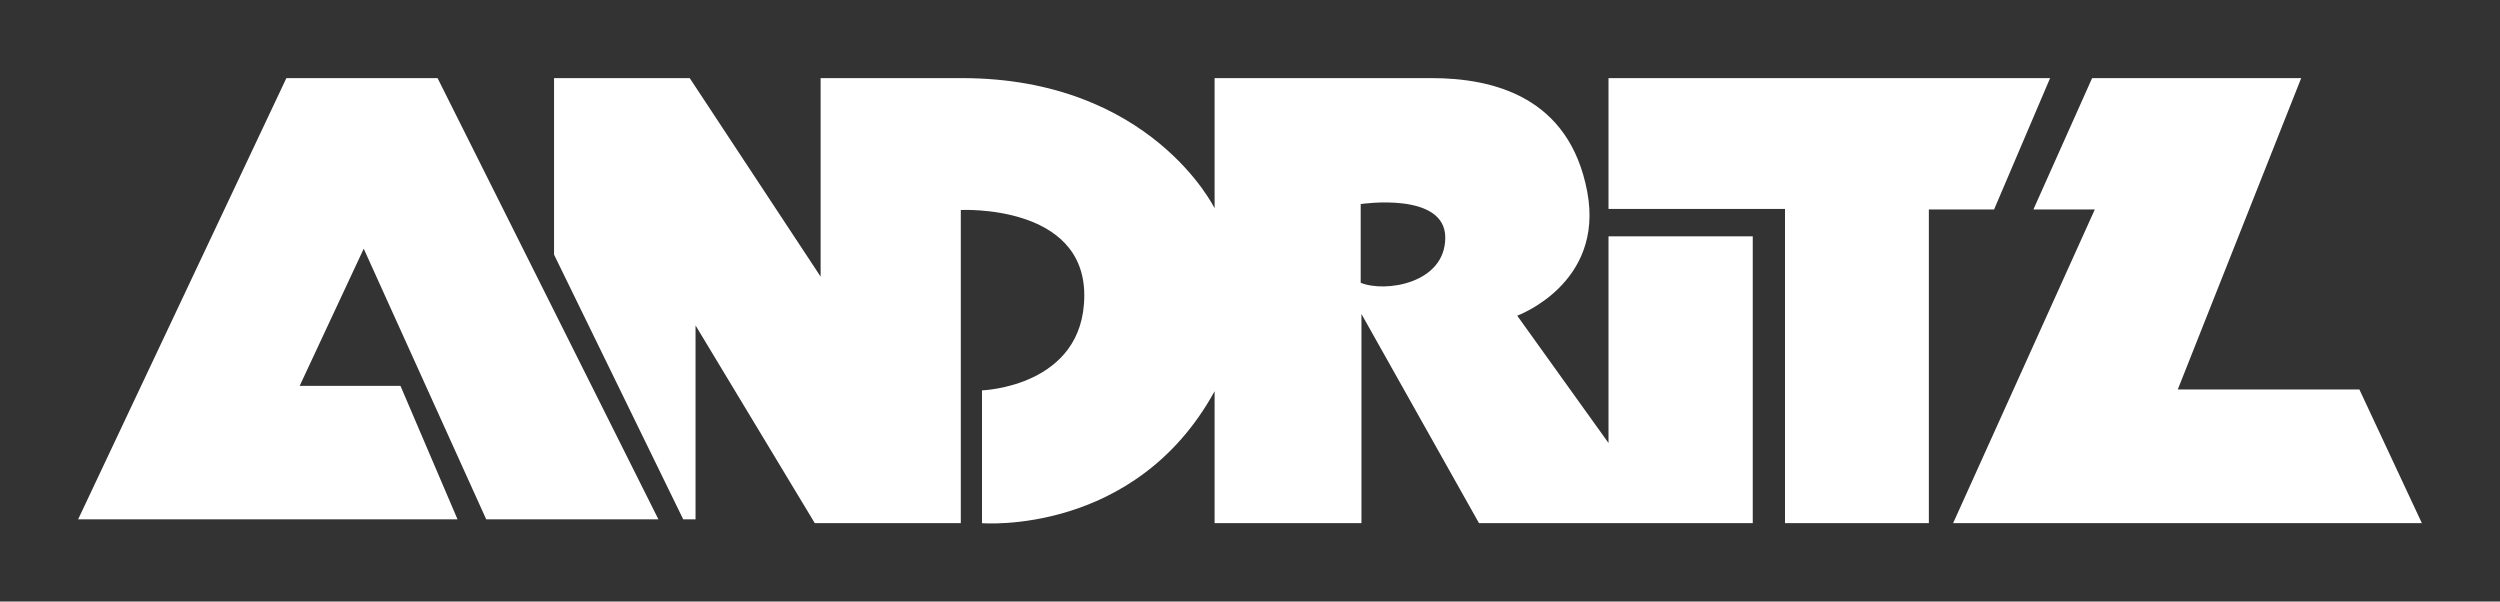
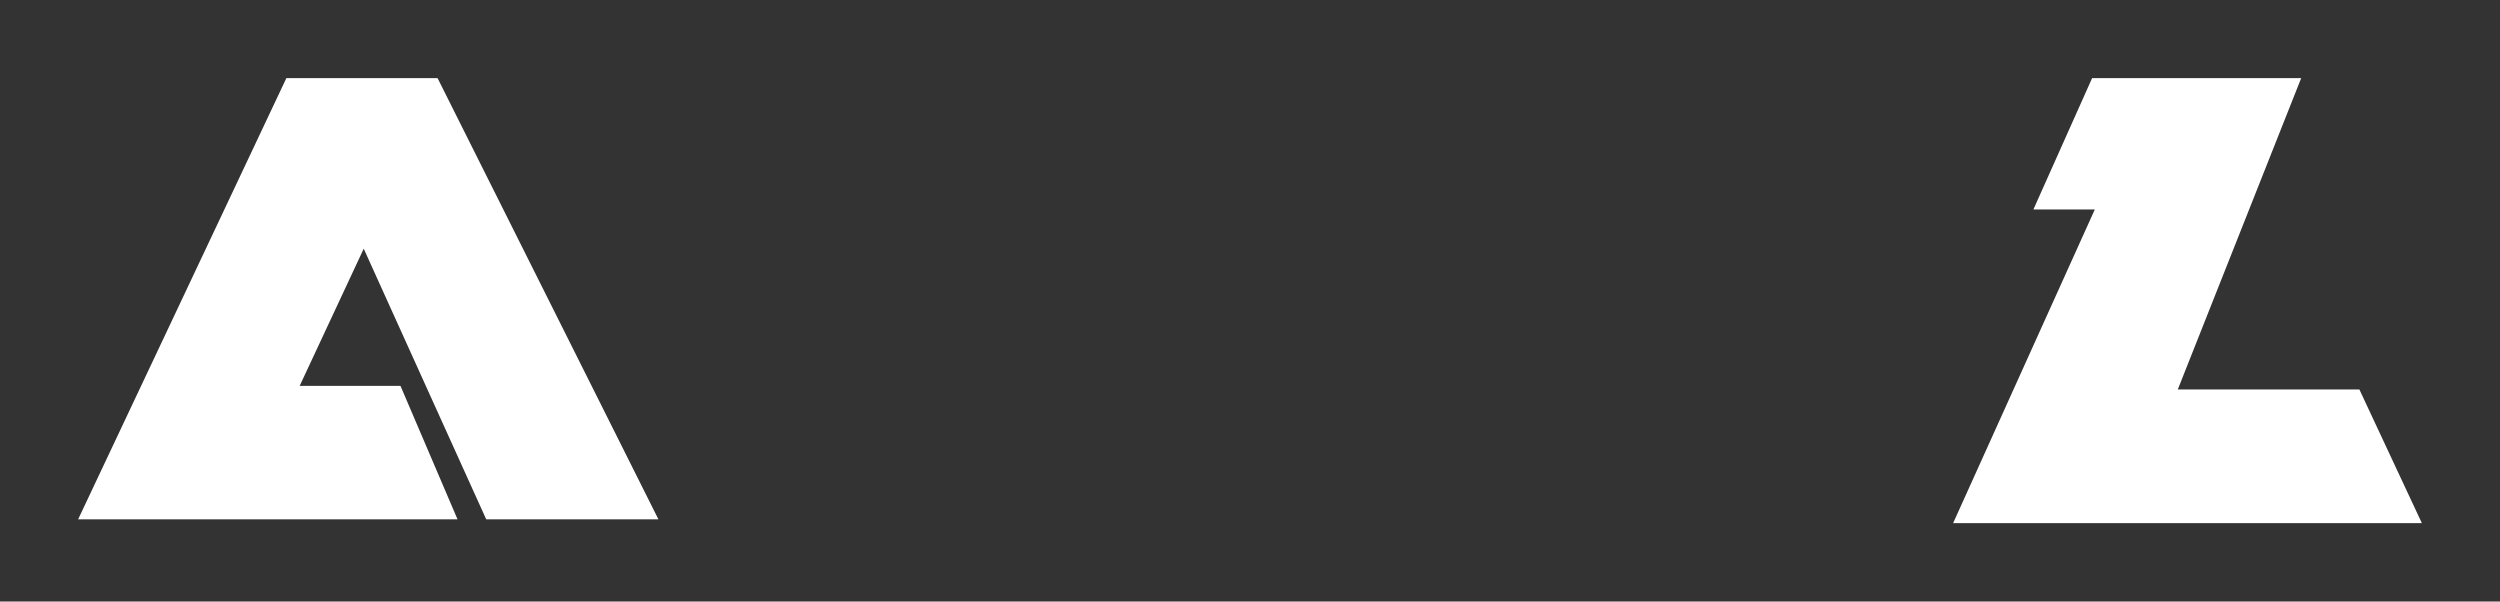
<svg xmlns="http://www.w3.org/2000/svg" version="1.0" width="1133.858" height="272.835" id="svg2">
  <rect width="100%" height="100%" fill="#333333" stroke="none" />
  <defs id="defs4">
    <clipPath id="clipPath2496">
      <path d="M 603.071,72.892 L 611.768,72.892 L 611.768,28.347 L 603.071,28.347 L 603.071,72.892 z" id="path2498" />
    </clipPath>
    <clipPath id="clipPath2488">
      <path d="M 603.071,72.892 L 611.768,72.892 L 611.768,28.347 L 603.071,28.347 L 603.071,72.892 z" id="path2490" />
    </clipPath>
    <clipPath id="clipPath2480">
-       <path d="M 603.071,28.346 L 611.575,28.346 L 611.575,72.891 L 603.071,72.891 L 603.071,28.346 z" id="path2482" />
-     </clipPath>
+       </clipPath>
    <clipPath id="clipPath2438">
      <path d="M 0,0 L 1214.646,0 L 1214.646,779.528 L 0,779.528 L 0,0 z" id="path2440" />
    </clipPath>
  </defs>
  <g transform="translate(119.916,-293.582)" id="layer1">
    <g transform="translate(35.433,35.427)" id="g2766">
      <path d="M 52.157,493.695 L 26.282,433.163 L -19.436,433.163 L 9.617,370.946 L 65.173,493.695 L 143.27,493.695 L 43.104,293.582 L -25.468,293.582 L -119.916,493.695 L 52.157,493.695 z" id="path2462" style="fill:#ffffff;fill-opacity:1;fill-rule:nonzero;stroke:none" />
-       <path d="M 574.181,293.582 L 574.181,352.919 L 654.225,352.919 L 654.225,495.433 L 719.471,495.433 L 719.471,353.163 L 749.048,353.163 L 774.46,293.582 L 574.181,293.582 z" id="path2466" style="fill:#ffffff;fill-opacity:1;fill-rule:nonzero;stroke:none" />
      <path d="M 793.517,293.582 L 766.883,353.163 L 794.739,353.163 L 730.471,495.433 L 943.076,495.433 L 914.73,434.787 L 832.374,434.787 L 888.34,293.582 L 793.517,293.582 z" id="path2470" style="fill:#ffffff;fill-opacity:1;fill-rule:nonzero;stroke:none" />
-       <path d="M 95.937,373.643 L 95.937,293.582 L 157.473,293.582 L 216.836,383.613 L 216.836,293.582 L 280.869,293.582 C 366.709,293.582 395.526,352.622 395.526,352.622 L 395.526,293.582 L 493.884,293.582 C 522.187,293.582 556.451,302.19 564.535,345.114 C 572.4,386.895 532.767,401.325 532.767,401.325 L 574.181,459.073 L 574.181,365.332 L 639.602,365.332 L 639.602,495.433 L 515.447,495.433 L 462.125,400.557 L 462.125,495.433 L 395.526,495.433 L 395.526,435.59 C 359.524,501.229 290.035,495.433 290.035,495.433 L 290.035,435.206 C 290.035,435.206 336.425,433.661 336.425,392.089 C 336.425,350.509 280.415,353.399 280.415,353.399 L 280.415,495.433 L 214.199,495.433 L 160.11,405.751 L 160.11,493.695 L 154.522,493.695 L 95.937,373.643 z M 461.785,386.406 C 472.662,390.928 500.144,386.886 500.144,365.909 C 500.144,344.922 461.785,350.701 461.785,350.701 L 461.785,386.406 z" id="path2474" style="fill:#ffffff;fill-opacity:1;fill-rule:nonzero;stroke:none" />
    </g>
  </g>
</svg>